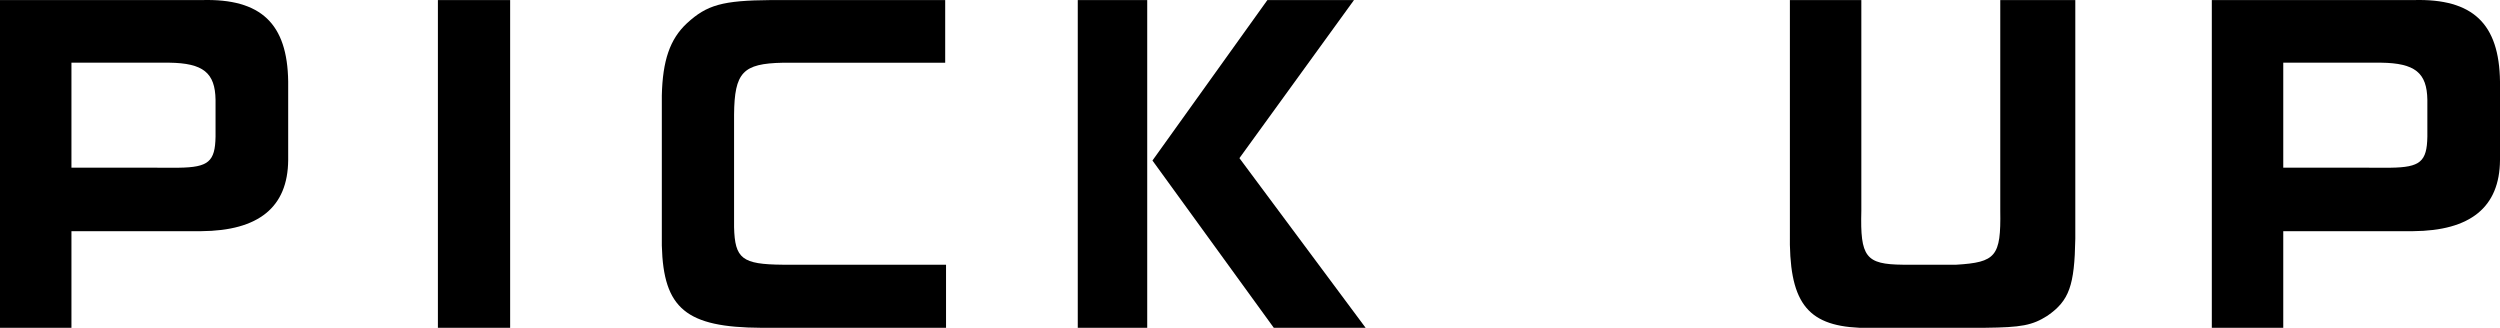
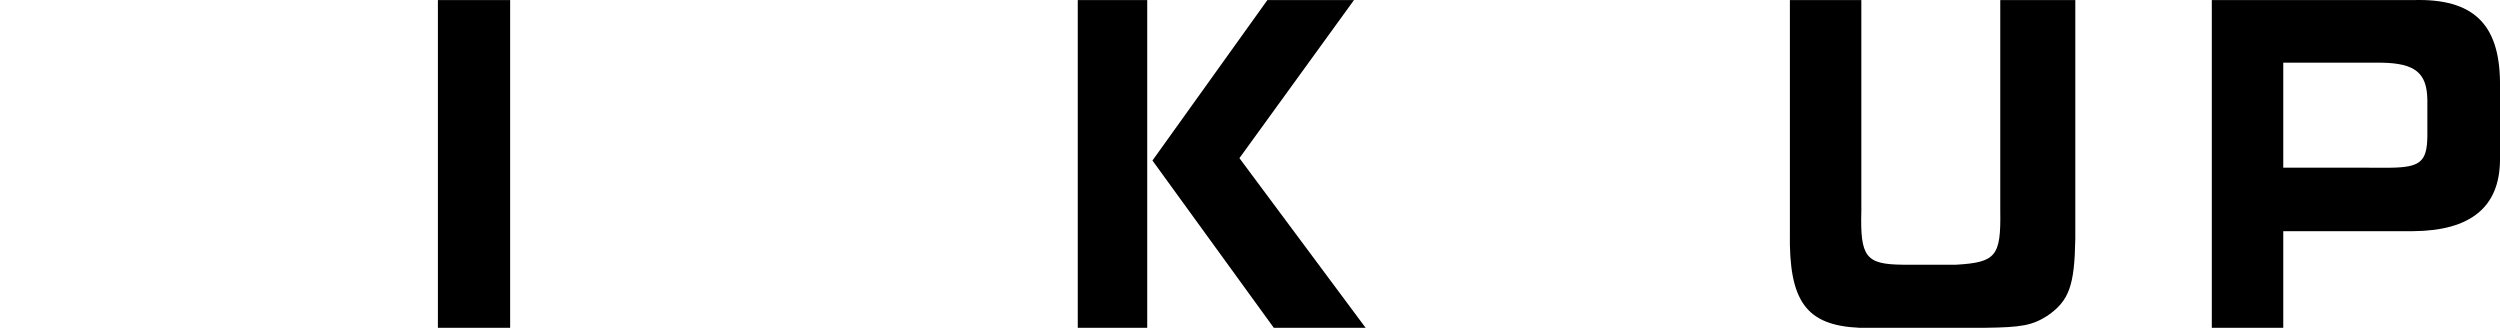
<svg xmlns="http://www.w3.org/2000/svg" viewBox="0 0 221.913 29.095">
  <defs>
    <style>.cls-1{fill:none;}</style>
  </defs>
  <g id="レイヤー_2" data-name="レイヤー 2">
    <g id="レイヤー_1-2" data-name="レイヤー 1">
      <path class="cls-1" d="M17.928.006c5.244-.141,7.583,2.091,7.653,7.228v6.98c-.035,4.181-2.622,6.271-7.724,6.307H6.342V29.1H0V.006ZM15.873,14.887c2.622-.035,3.225-.531,3.26-2.763V8.864c-.035-2.409-1.1-3.26-4.111-3.3H6.342v9.318Z" />
-       <path class="cls-1" d="M45.283.006V29.1H38.87V.006Z" />
      <path class="cls-1" d="M83.9,5.569H69.483c-3.544.071-4.288.85-4.323,4.606v9.991c.071,2.8.709,3.3,4.323,3.331H83.975v5.6H67.569c-6.661-.035-8.68-1.7-8.822-7.3V8.475c.071-3.083.709-5,2.232-6.414C62.751.432,64.133.042,68.42.006H83.9Z" />
      <path class="cls-1" d="M101.833.006V29.1H95.668V.006Zm18.354,0L110.018,14.037l11.2,15.058h-8.15l-10.77-14.846L112.5.006Z" />
      <path class="cls-1" d="M165.222.006V18.714c-.107,4.11.389,4.748,3.684,4.783h4.748c3.508-.212,3.968-.744,3.9-4.783V.006h6.661V21.194c-.071,4.145-.532,5.492-2.481,6.838-1.346.851-2.3,1.028-5.527,1.063H165.044c-4.712-.212-6.271-2.338-6.164-8.468V.006Z" />
      <path class="cls-1" d="M214.26.006c5.244-.141,7.583,2.091,7.653,7.228v6.98c-.035,4.181-2.622,6.271-7.724,6.307H202.674V29.1h-6.342V.006Zm-2.055,14.881c2.622-.035,3.225-.531,3.26-2.763V8.864c-.035-2.409-1.1-3.26-4.111-3.3h-8.68v9.318Z" />
-       <path d="M17.928.006c5.244-.141,7.583,2.091,7.653,7.228v6.98c-.035,4.181-2.622,6.271-7.724,6.307H6.342V29.1H0V.006ZM15.873,14.887c2.622-.035,3.225-.531,3.26-2.763V8.864c-.035-2.409-1.1-3.26-4.111-3.3H6.342v9.318Z" />
      <path d="M45.283.006V29.1H38.87V.006Z" />
-       <path d="M83.9,5.569H69.483c-3.544.071-4.288.85-4.323,4.606v9.991c.071,2.8.709,3.3,4.323,3.331H83.975v5.6H67.569c-6.661-.035-8.68-1.7-8.822-7.3V8.475c.071-3.083.709-5,2.232-6.414C62.751.432,64.133.042,68.42.006H83.9Z" />
      <path d="M101.833.006V29.1H95.668V.006Zm18.354,0L110.018,14.037l11.2,15.058h-8.15l-10.77-14.846L112.5.006Z" />
      <path d="M165.222.006V18.714c-.107,4.11.389,4.748,3.684,4.783h4.748c3.508-.212,3.968-.744,3.9-4.783V.006h6.661V21.194c-.071,4.145-.532,5.492-2.481,6.838-1.346.851-2.3,1.028-5.527,1.063H165.044c-4.712-.212-6.271-2.338-6.164-8.468V.006Z" />
      <path d="M214.26.006c5.244-.141,7.583,2.091,7.653,7.228v6.98c-.035,4.181-2.622,6.271-7.724,6.307H202.674V29.1h-6.342V.006Zm-2.055,14.881c2.622-.035,3.225-.531,3.26-2.763V8.864c-.035-2.409-1.1-3.26-4.111-3.3h-8.68v9.318Z" />
      <path class="cls-1" d="M17.928.006c5.244-.141,7.583,2.091,7.653,7.228v6.98c-.035,4.181-2.622,6.271-7.724,6.307H6.342V29.1H0V.006ZM15.873,14.887c2.622-.035,3.225-.531,3.26-2.763V8.864c-.035-2.409-1.1-3.26-4.111-3.3H6.342v9.318Z" />
-       <path class="cls-1" d="M45.283.006V29.1H38.87V.006Z" />
      <path class="cls-1" d="M83.9,5.569H69.483c-3.544.071-4.288.85-4.323,4.606v9.991c.071,2.8.709,3.3,4.323,3.331H83.975v5.6H67.569c-6.661-.035-8.68-1.7-8.822-7.3V8.475c.071-3.083.709-5,2.232-6.414C62.751.432,64.133.042,68.42.006H83.9Z" />
      <path class="cls-1" d="M101.833.006V29.1H95.668V.006Zm18.354,0L110.018,14.037l11.2,15.058h-8.15l-10.77-14.846L112.5.006Z" />
-       <path class="cls-1" d="M165.222.006V18.714c-.107,4.11.389,4.748,3.684,4.783h4.748c3.508-.212,3.968-.744,3.9-4.783V.006h6.661V21.194c-.071,4.145-.532,5.492-2.481,6.838-1.346.851-2.3,1.028-5.527,1.063H165.044c-4.712-.212-6.271-2.338-6.164-8.468V.006Z" />
      <path class="cls-1" d="M214.26.006c5.244-.141,7.583,2.091,7.653,7.228v6.98c-.035,4.181-2.622,6.271-7.724,6.307H202.674V29.1h-6.342V.006Zm-2.055,14.881c2.622-.035,3.225-.531,3.26-2.763V8.864c-.035-2.409-1.1-3.26-4.111-3.3h-8.68v9.318Z" />
    </g>
  </g>
</svg>